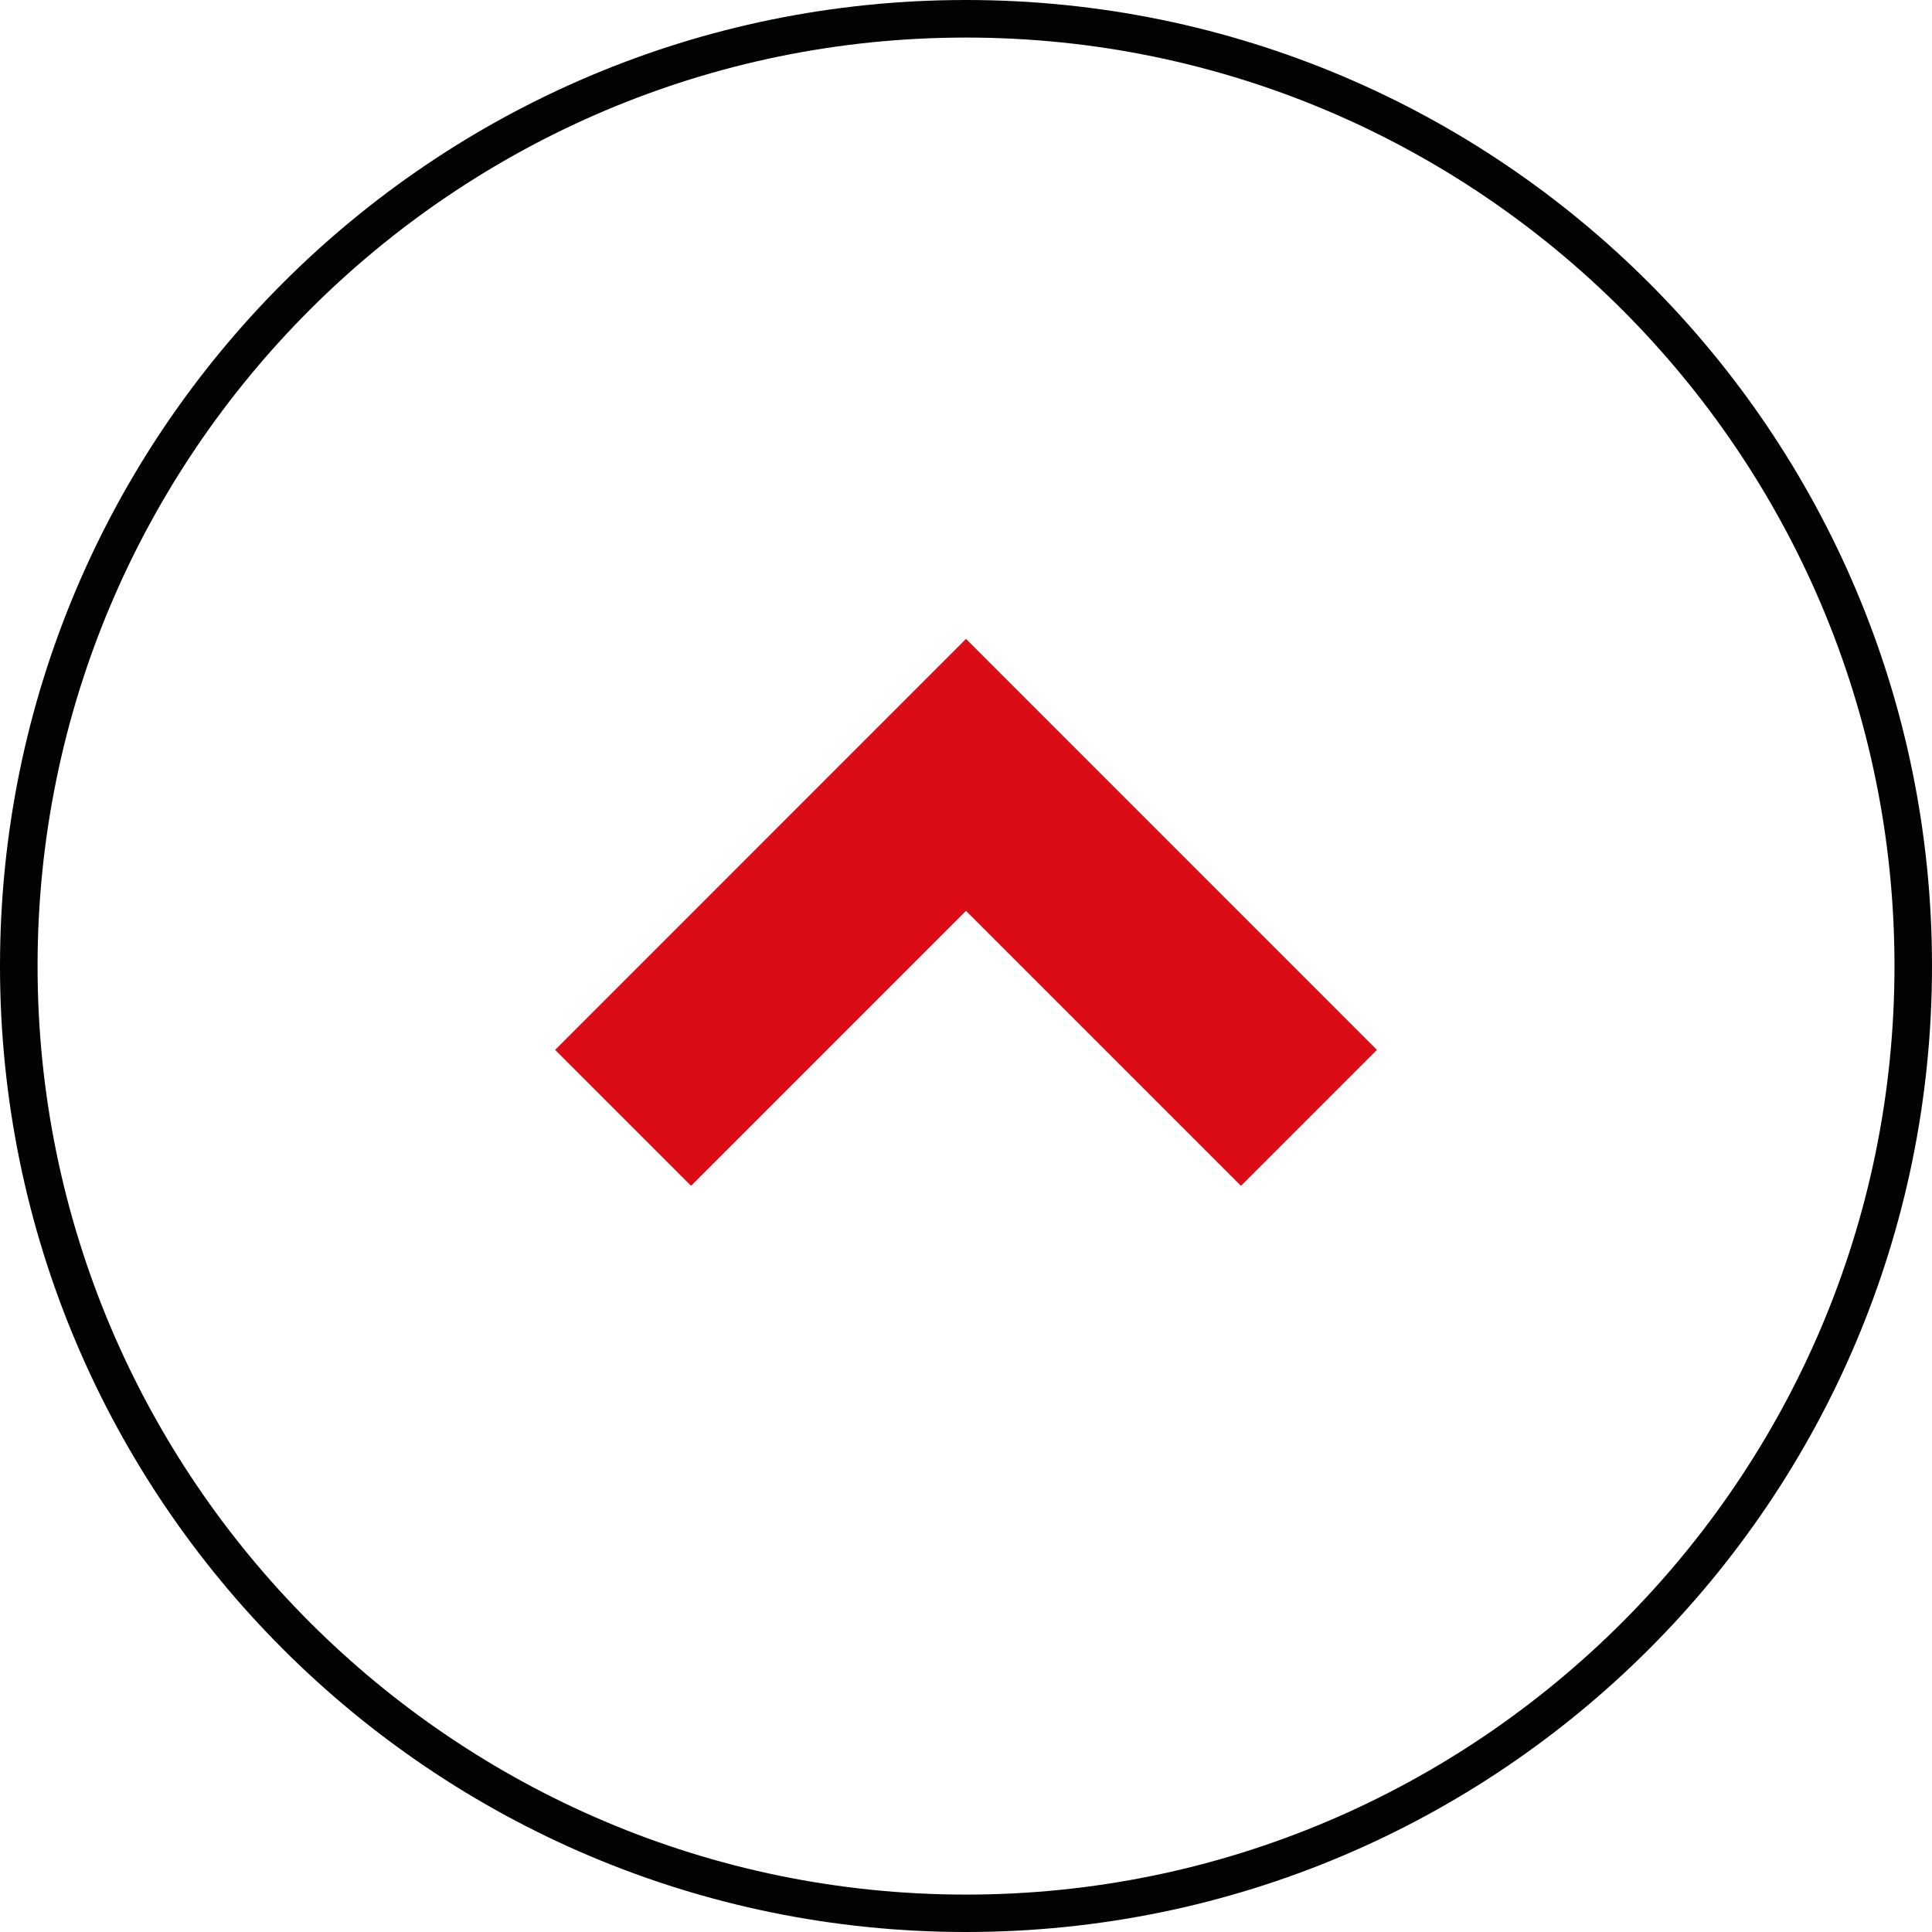
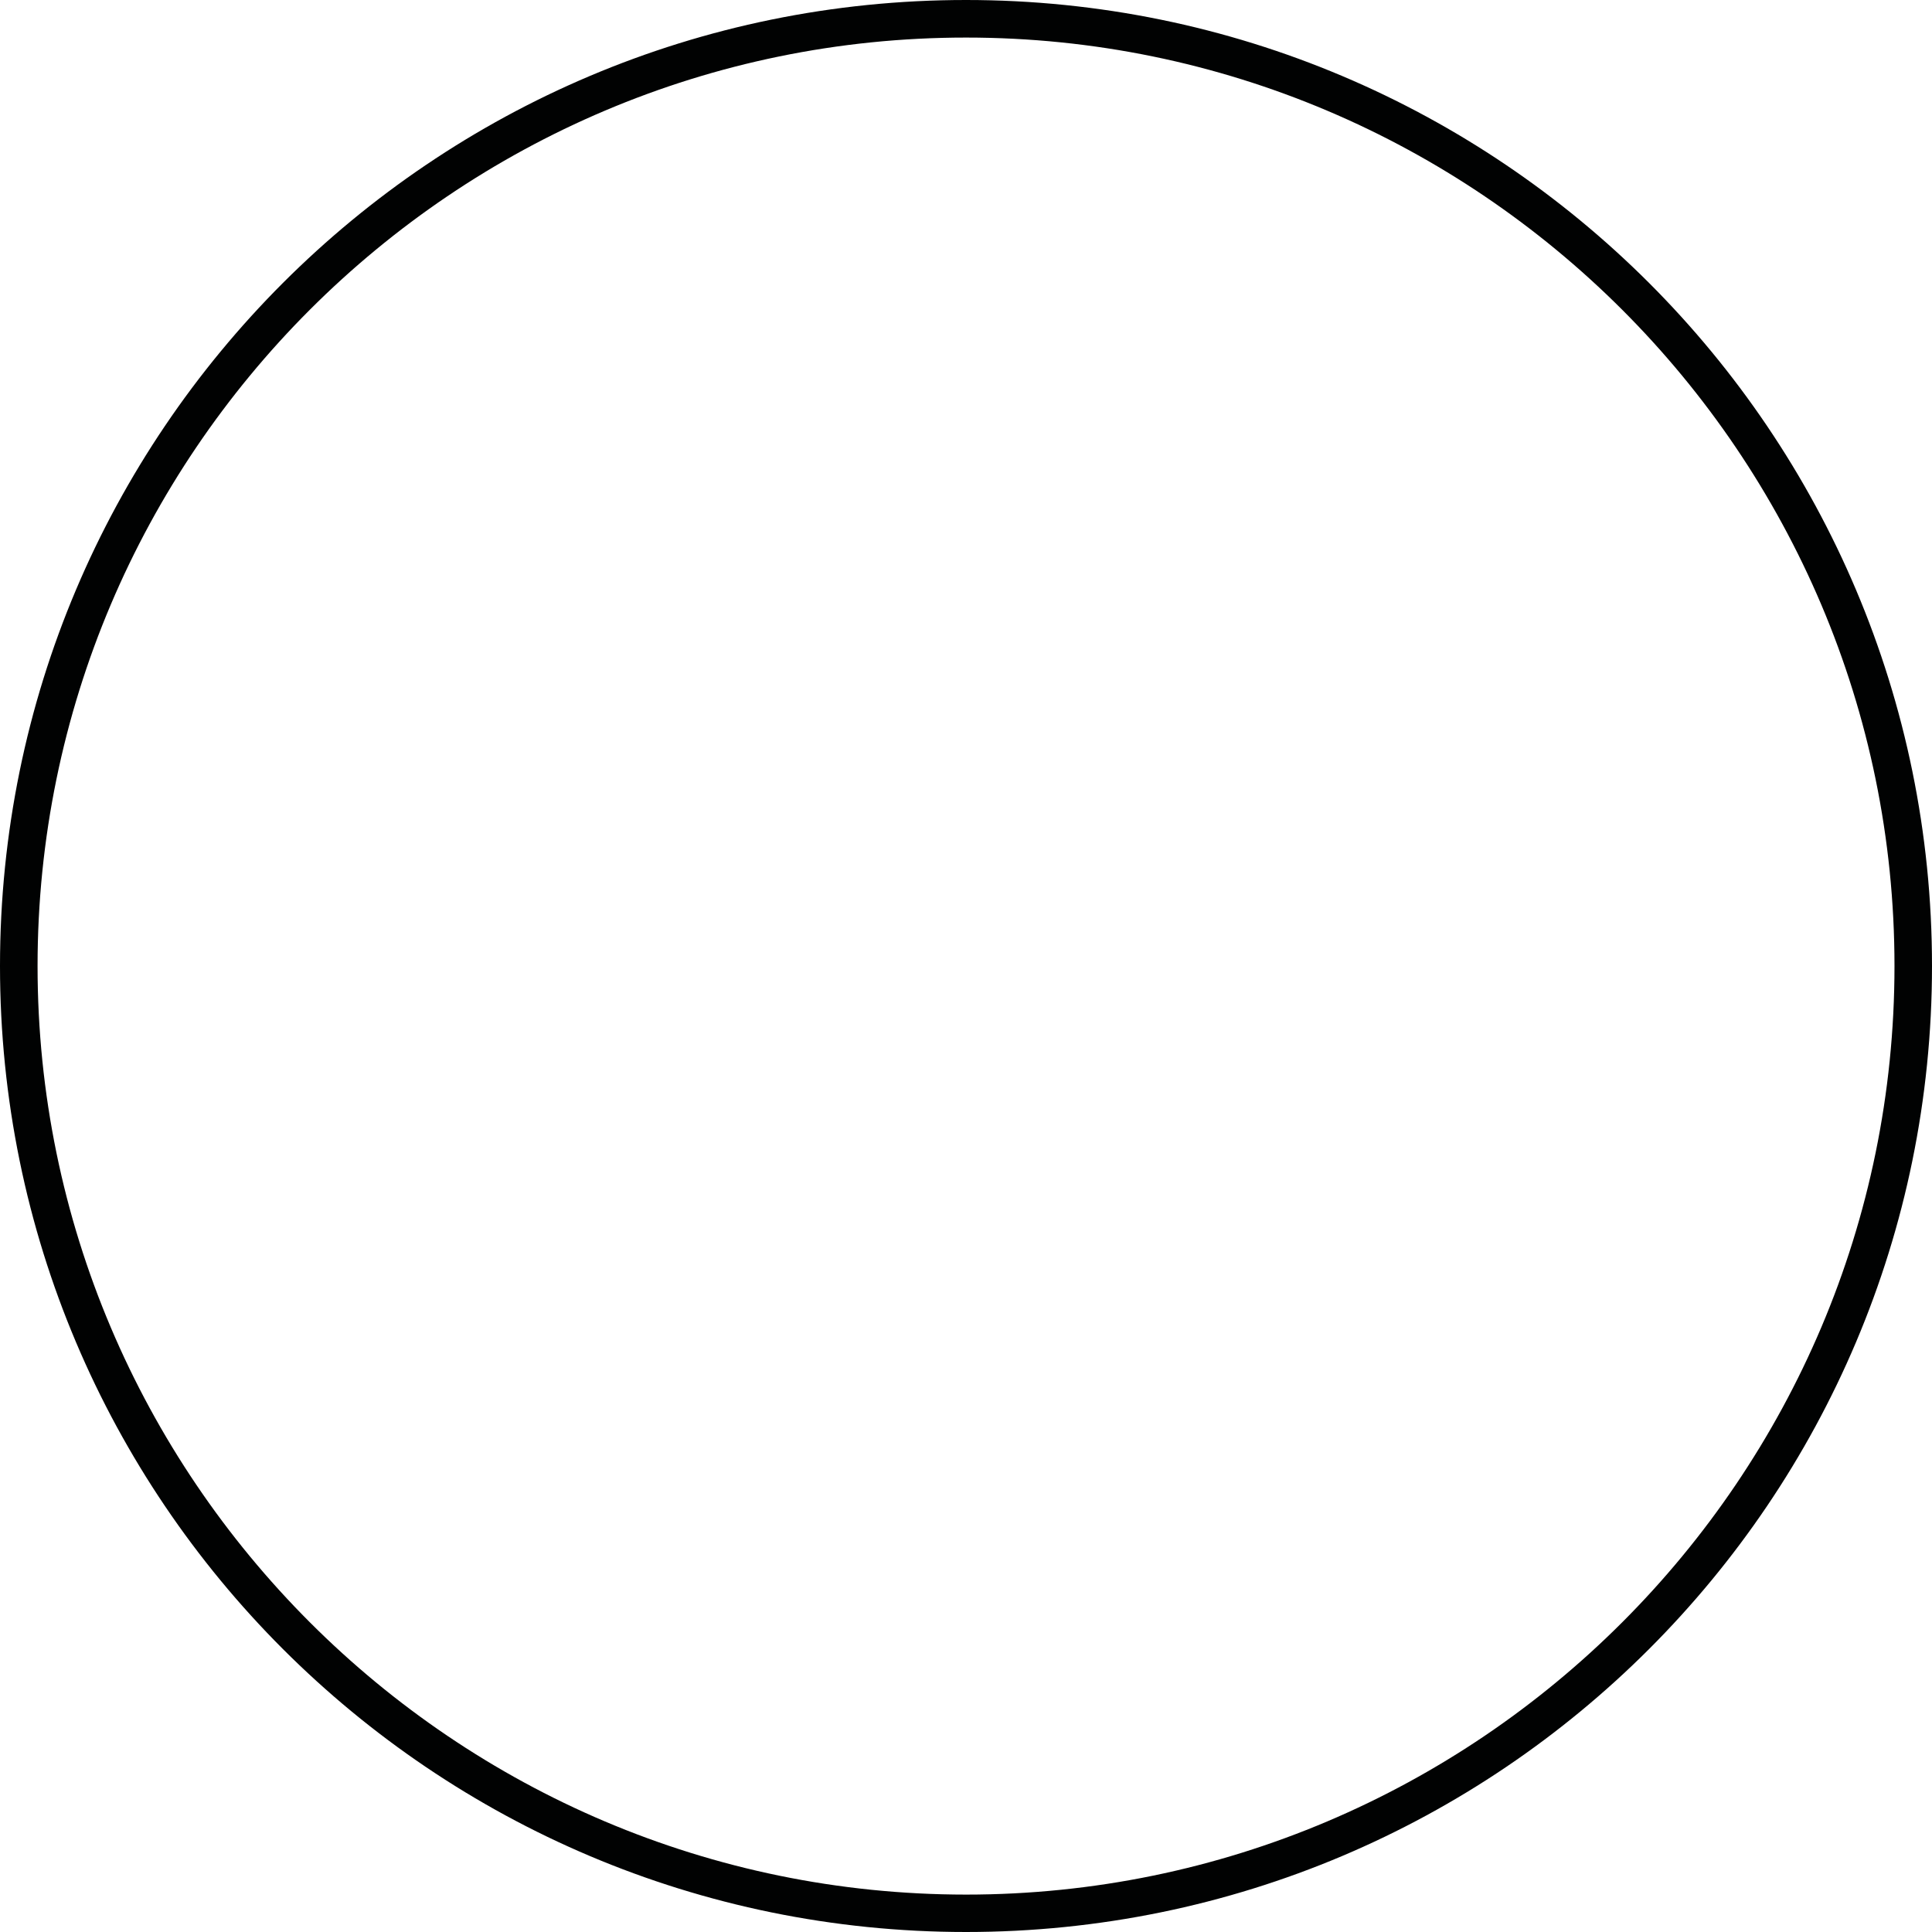
<svg xmlns="http://www.w3.org/2000/svg" version="1.1" id="Layer_1" x="0px" y="0px" width="36px" height="36px" viewBox="0 0 36 36" enable-background="new 0 0 36 36" xml:space="preserve">
-   <polygon fill="#DC0C17" points="25.657,19.563 23.124,22.096 18,16.972 12.877,22.096 10.344,19.563 18,11.905 " />
  <path fill="#010202" d="M0,18c0,9.941,8.059,18,18,18c9.941,0,18-8.059,18-18c0-9.941-8.059-18-18-18C8.059,0,0,8.059,0,18z   M35.301,18c0,9.541-7.762,17.303-17.3,17.303C8.46,35.301,0.7,27.54,0.7,18S8.46,0.7,18.001,0.7C27.54,0.7,35.301,8.46,35.301,18z" />
</svg>